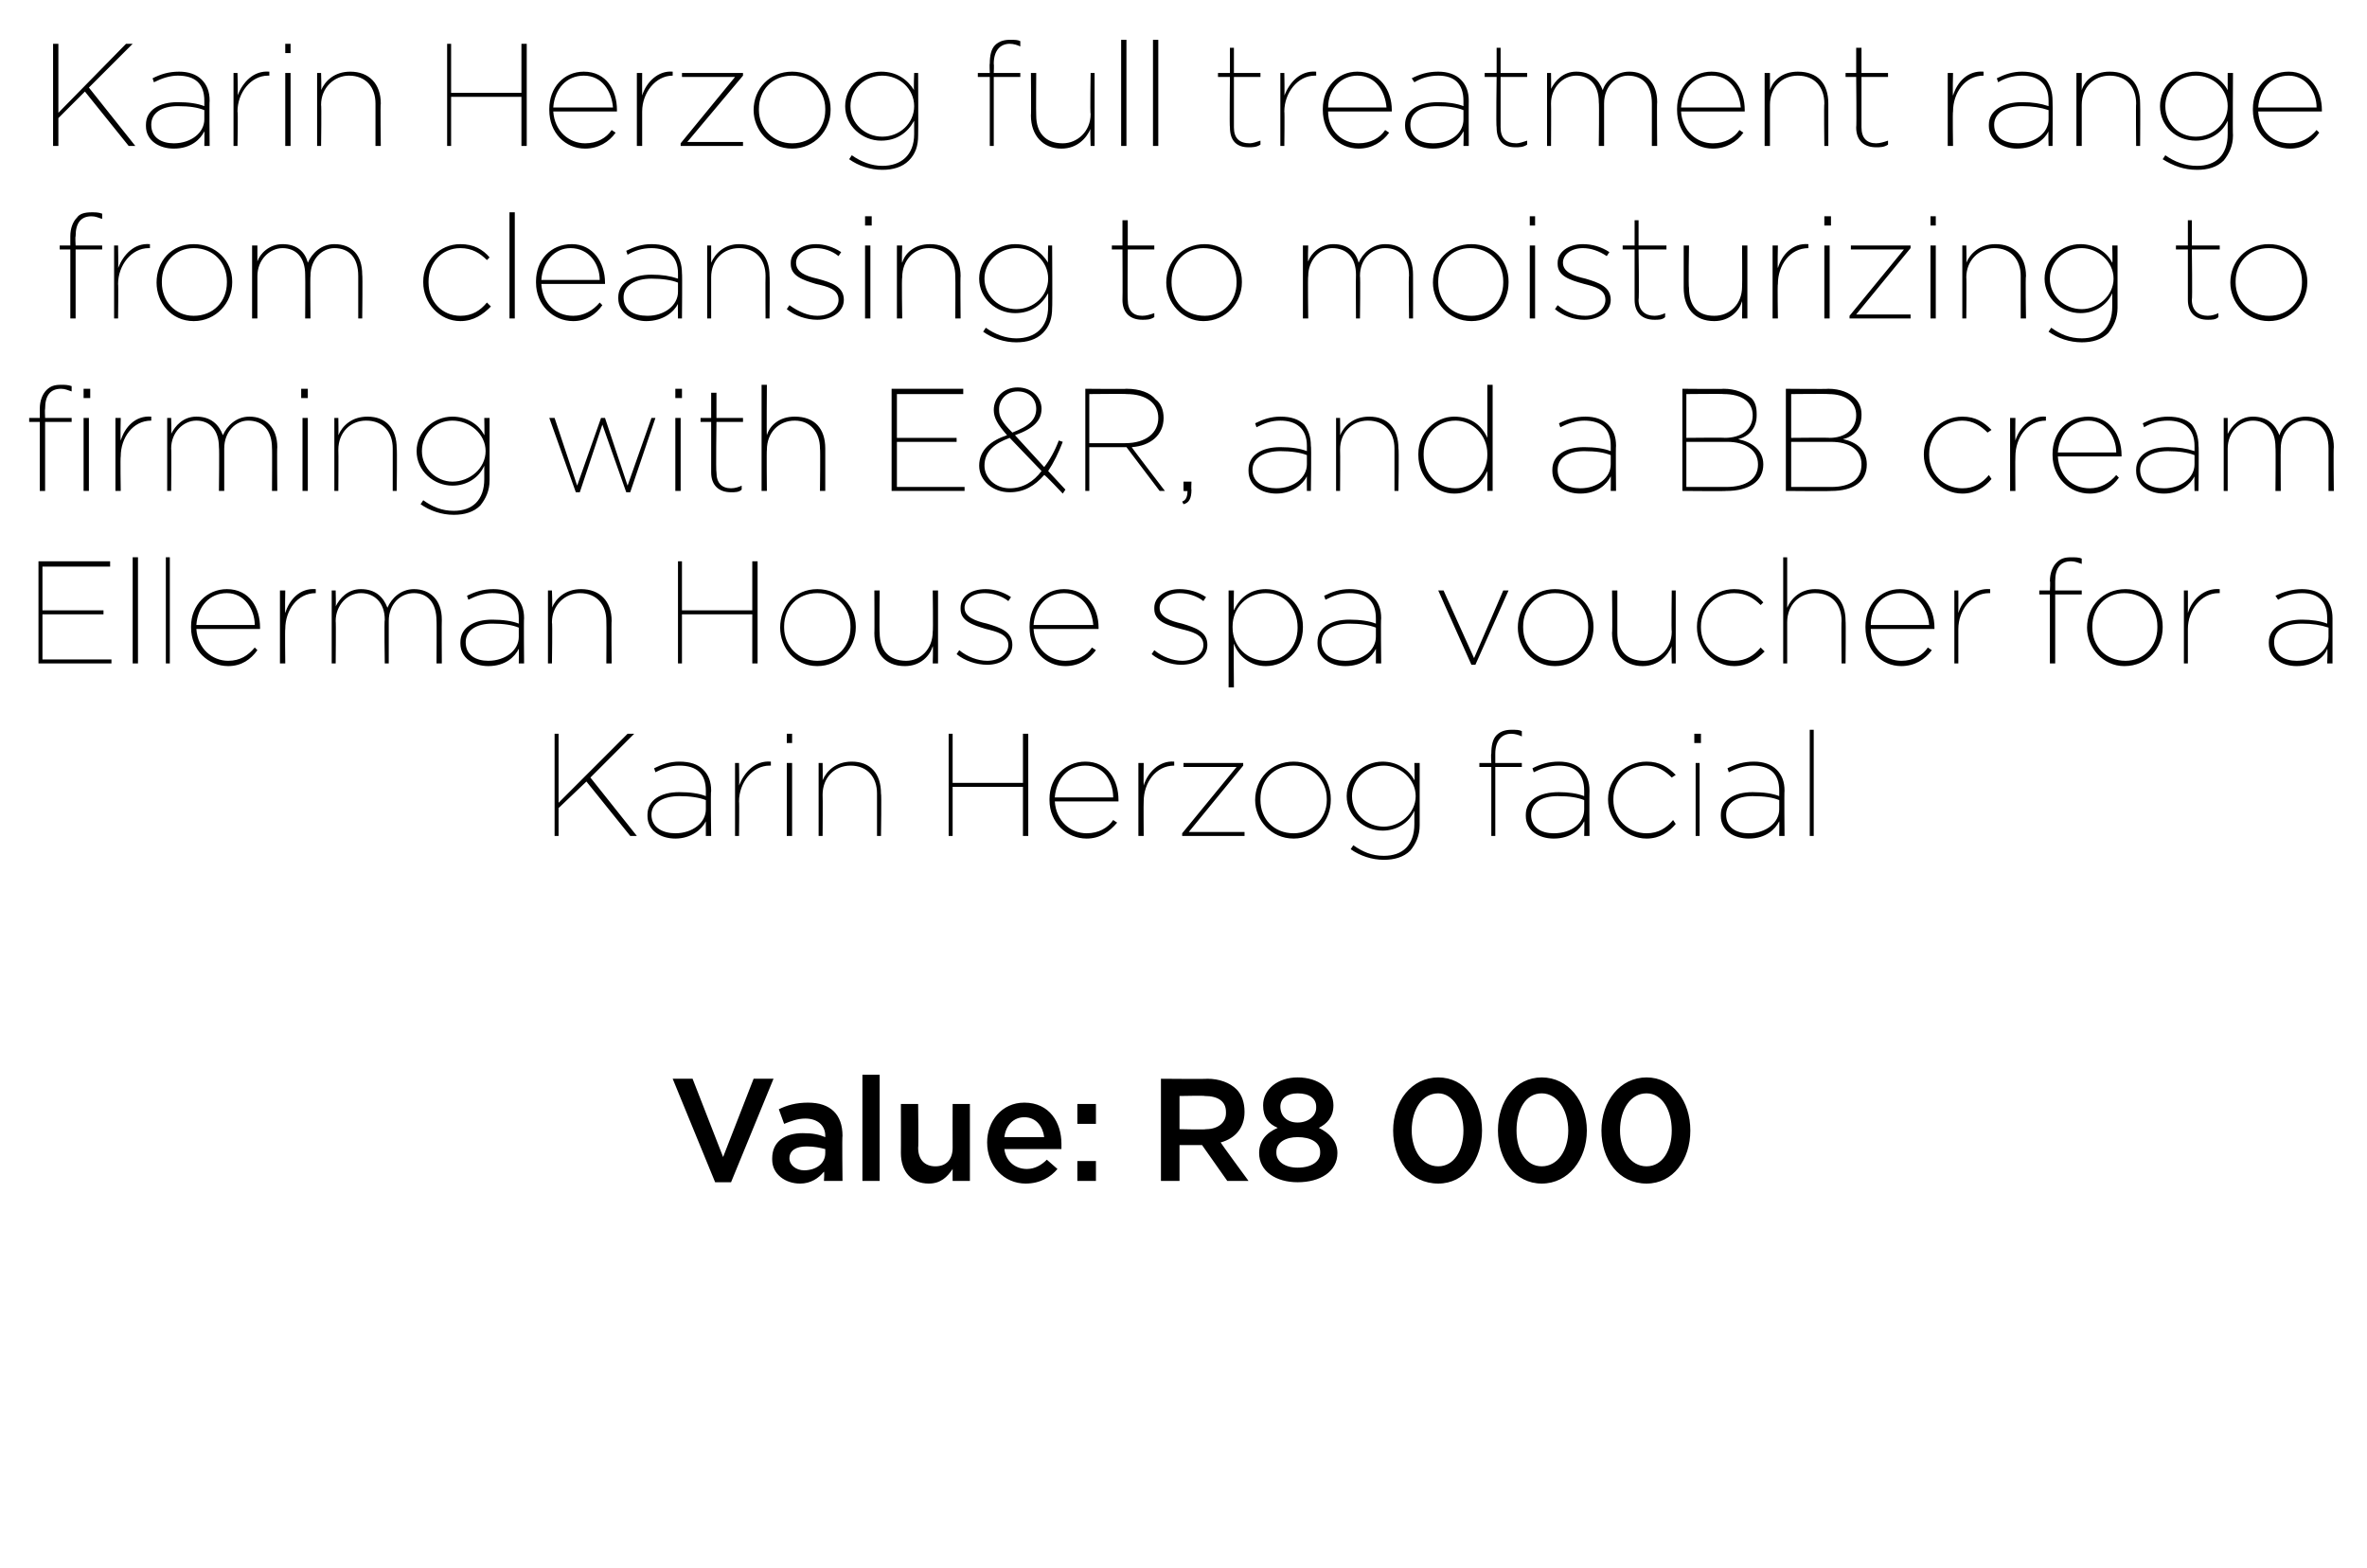
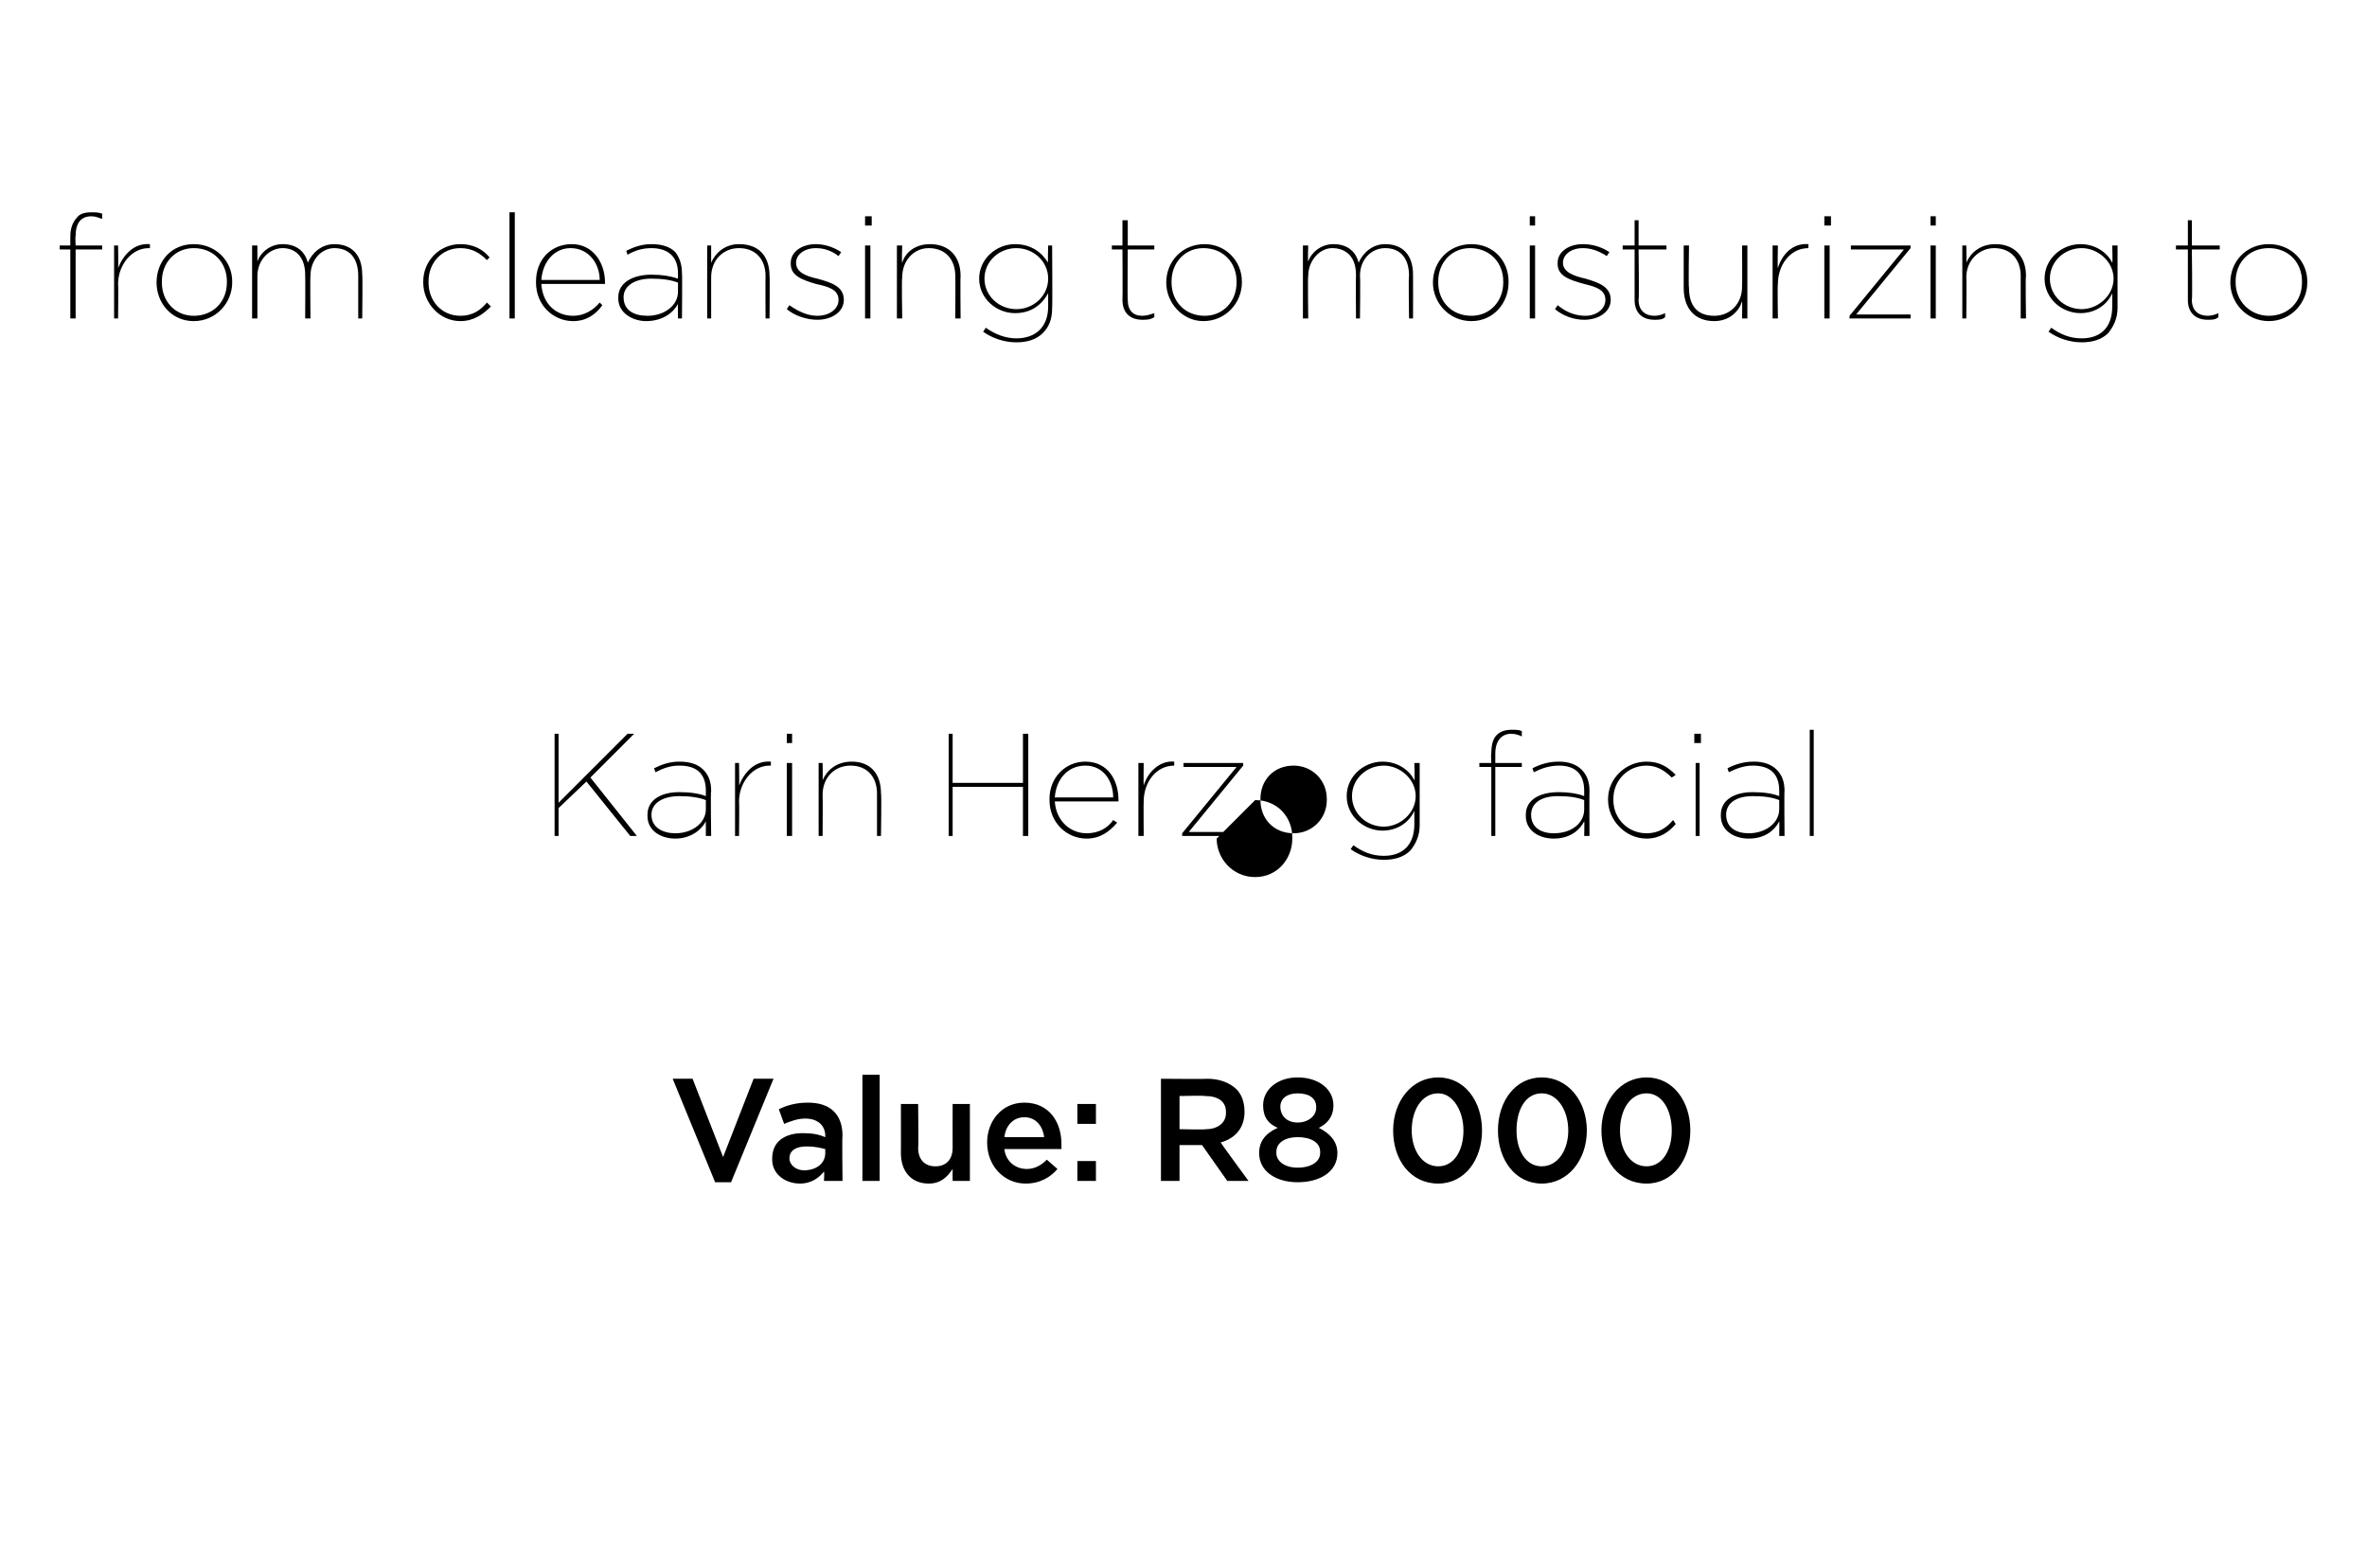
<svg xmlns="http://www.w3.org/2000/svg" version="1.1" width="178.4px" height="118.2px" viewBox="0 -3 178.4 118.2" style="top:-3px">
  <desc>Karin Herzog full treatment range from cleansing to moisturizing to firming with E&amp;R, and a BB cream Ellerman House s...</desc>
  <defs />
  <g id="Polygon30260">
    <path d="m50.7 78.3h1.5l2.3 5.9l2.3-5.9h1.5l-3.2 7.8h-1.2l-3.2-7.8zM62.1 86s.05-.68 0-.7c-.4.5-1 .9-1.8.9c-1.1 0-2.1-.7-2.1-1.8v-.1c0-1.3 1-1.9 2.3-1.9c.8 0 1.2.1 1.7.3v-.1c0-.8-.6-1.3-1.5-1.3c-.6 0-1.1.2-1.6.4l-.4-1.1c.6-.3 1.3-.5 2.2-.5c1.7 0 2.6.9 2.6 2.5c-.04-.01 0 3.4 0 3.4h-1.4zm.1-2.4c-.4-.1-.8-.2-1.4-.2c-.8 0-1.3.3-1.3.9c0 .5.5.9 1.1.9c.9 0 1.6-.5 1.6-1.3v-.3zM65 78h1.3v8H65v-8zm2.9 5.9c.01.02 0-3.7 0-3.7h1.3s.04 3.32 0 3.3c0 .9.5 1.4 1.3 1.4c.8 0 1.3-.5 1.3-1.4c-.01 0 0-3.3 0-3.3h1.3v5.8h-1.3s-.01-.87 0-.9c-.4.6-.9 1.1-1.8 1.1c-1.3 0-2.1-.9-2.1-2.3zm6.5-.8c0-1.6 1.1-3 2.8-3c1.9 0 2.8 1.5 2.8 3.1v.4h-4.3c.1.9.8 1.5 1.7 1.5c.6 0 1.1-.3 1.5-.7l.8.7c-.5.6-1.3 1.1-2.4 1.1c-1.6 0-2.9-1.3-2.9-3.1zm4.3-.4c-.1-.8-.6-1.5-1.5-1.5c-.8 0-1.4.6-1.5 1.5h3zm2.5-2.5h1.4v1.5h-1.4v-1.5zm0 4.3h1.4v1.5h-1.4v-1.5zm6.3-6.2s3.45.03 3.5 0c.9 0 1.7.3 2.2.8c.4.4.6 1 .6 1.7c0 1.2-.7 2-1.8 2.3c-.02.01 2.1 2.9 2.1 2.9h-1.6l-1.9-2.7h-1.7v2.7h-1.4v-7.7zm3.4 3.8c.9 0 1.5-.5 1.5-1.2v-.1c0-.8-.6-1.2-1.6-1.2c.04-.04-1.9 0-1.9 0v2.5s1.95.05 2 0zm4 1.8c0-.9.5-1.5 1.4-1.9c-.7-.3-1.1-.8-1.1-1.7c0-1.2 1.1-2.1 2.6-2.1c1.6 0 2.7.9 2.7 2.1c0 .9-.5 1.4-1.1 1.7c.8.4 1.4 1 1.4 1.9c0 1.4-1.3 2.2-3 2.2c-1.6 0-2.9-.8-2.9-2.2zm4.3-3.4v-.1c0-.6-.5-1-1.4-1c-.8 0-1.3.4-1.3 1c0 .7.5 1.2 1.3 1.2c.8 0 1.4-.5 1.4-1.1zm.3 3.4v-.1c0-.7-.7-1.1-1.7-1.1c-.9 0-1.6.4-1.6 1.1v.1c0 .6.6 1.1 1.6 1.1c1.1 0 1.7-.5 1.7-1.1zm5.5-1.7c0-2.2 1.4-4 3.4-4c2 0 3.3 1.8 3.3 4c0 2.2-1.3 4-3.3 4c-2.1 0-3.4-1.8-3.4-4zm5.3 0c0-1.5-.8-2.8-1.9-2.8c-1.2 0-2 1.2-2 2.8c0 1.5.8 2.7 2 2.7c1.2 0 1.9-1.2 1.9-2.7zm2.6 0c0-2.2 1.3-4 3.3-4c2 0 3.4 1.8 3.4 4c0 2.2-1.4 4-3.4 4c-2 0-3.3-1.8-3.3-4zm5.3 0c0-1.5-.8-2.8-2-2.8c-1.2 0-1.9 1.2-1.9 2.8c0 1.5.7 2.7 1.9 2.7c1.2 0 2-1.2 2-2.7zm2.5 0c0-2.2 1.4-4 3.4-4c2 0 3.3 1.8 3.3 4c0 2.2-1.3 4-3.3 4c-2.1 0-3.4-1.8-3.4-4zm5.3 0c0-1.5-.7-2.8-1.9-2.8c-1.2 0-2 1.2-2 2.8c0 1.5.8 2.7 2 2.7c1.2 0 1.9-1.2 1.9-2.7z" stroke="none" fill="#000" />
  </g>
  <g id="Polygon30259">
-     <path d="m41.8 52.3h.3v5.2l5.2-5.2h.5l-3.3 3.3L48 60h-.5l-3.3-4.1l-2.1 2v2.1h-.3v-7.7zm7 6.2v-.1c0-1.1 1-1.7 2.4-1.7c.8 0 1.5.1 2 .3v-.4c0-1.3-.7-1.9-2-1.9c-.7 0-1.2.2-1.8.5l-.1-.3c.6-.3 1.2-.5 1.9-.5c.8 0 1.4.2 1.8.6c.4.4.6.9.6 1.6c-.05-.02 0 3.4 0 3.4h-.4v-1.1c-.3.6-1.1 1.3-2.3 1.3c-1.1 0-2.1-.6-2.1-1.7zm4.4-.5v-.7c-.5-.2-1.2-.3-2-.3c-1.2 0-2.1.5-2.1 1.4c0 1 .9 1.4 1.8 1.4c1.3 0 2.3-.8 2.3-1.8zm2.2-3.5h.3s.03 1.68 0 1.7c.4-1 1.2-1.9 2.4-1.8v.3h-.1c-1.3 0-2.3 1.3-2.3 2.7c.03 0 0 2.6 0 2.6h-.3v-5.5zm3.9-2.2h.4v.7h-.4v-.7zm0 2.2h.4v5.5h-.4v-5.5zm2.4 0h.3s.02 1.31 0 1.3c.3-.7 1-1.4 2.2-1.4c1.4 0 2.2.9 2.2 2.4c.05-.02 0 3.2 0 3.2h-.3v-3.2c0-1.2-.7-2.1-2-2.1c-1.2 0-2.1.9-2.1 2.2c.02.01 0 3.1 0 3.1h-.3v-5.5zm9.8-2.2h.3v3.7h5.3v-3.7h.4v7.7h-.4v-3.7h-5.3v3.7h-.3v-7.7zm7.6 5v-.1c0-1.6 1.2-2.8 2.7-2.8c1.7 0 2.5 1.4 2.5 2.9v.1h-4.8c.1 1.5 1.2 2.4 2.4 2.4c.9 0 1.6-.4 2-1l.3.2c-.6.7-1.3 1.2-2.3 1.2c-1.5 0-2.8-1.2-2.8-2.9zm4.8-.2c0-1.2-.7-2.4-2.1-2.4c-1.3 0-2.2 1-2.3 2.4h4.4zm1.9-2.6h.4s-.02 1.68 0 1.7c.3-1 1.2-1.9 2.3-1.8v.3c-1.4 0-2.3 1.3-2.3 2.7c-.02 0 0 2.6 0 2.6h-.4v-5.5zm3.3 5.3l4.1-5h-4v-.3h4.5v.2l-4.1 5h4.2v.3h-4.7v-.2zm5.5-2.5c0-1.6 1.2-2.9 2.9-2.9c1.7 0 2.8 1.3 2.8 2.8v.1c0 1.5-1.1 2.9-2.8 2.9c-1.7 0-2.9-1.4-2.9-2.9zm5.4 0v-.1c0-1.4-1.1-2.5-2.5-2.5c-1.5 0-2.5 1.1-2.5 2.5v.1c0 1.4 1 2.5 2.5 2.5c1.4 0 2.5-1.1 2.5-2.5zm1.8 3.7l.2-.3c.7.5 1.4.8 2.3.8c1.4 0 2.3-.8 2.3-2.4v-1c-.4.9-1.3 1.5-2.4 1.5c-1.4 0-2.7-1.1-2.7-2.6c0-1.5 1.3-2.6 2.7-2.6c1.1 0 2 .6 2.4 1.4c.04.02 0-1.3 0-1.3h.4v4.7c0 .8-.3 1.4-.7 1.9c-.5.5-1.2.7-2 .7c-.9 0-1.8-.3-2.5-.8zm4.9-4c0-1.3-1.2-2.3-2.4-2.3c-1.3 0-2.4 1-2.4 2.3c0 1.3 1.1 2.3 2.4 2.3c1.2 0 2.4-1 2.4-2.3zm5.7-2.2h-.9v-.3h.9s-.04-.71 0-.7c0-.6.1-1.1.4-1.4c.3-.3.7-.4 1.1-.4c.4 0 .6 0 .8.1v.4c-.2-.1-.5-.2-.8-.2c-.7 0-1.2.5-1.2 1.5v.7h2v.3h-2v5.2h-.3v-5.2zm2.6 3.7v-.1c0-1.1 1-1.7 2.5-1.7c.7 0 1.4.1 1.9.3v-.4c0-1.3-.7-1.9-1.9-1.9c-.7 0-1.3.2-1.9.5l-.1-.3c.6-.3 1.2-.5 2-.5c.7 0 1.3.2 1.7.6c.4.4.6.9.6 1.6c-.02-.02 0 3.4 0 3.4h-.4s.03-1.13 0-1.1c-.3.6-1 1.3-2.3 1.3c-1.1 0-2.1-.6-2.1-1.7zm4.4-.5v-.7c-.5-.2-1.1-.3-2-.3c-1.2 0-2 .5-2 1.4c0 1 .8 1.4 1.7 1.4c1.4 0 2.3-.8 2.3-1.8zm1.8-.7v-.1c0-1.5 1.3-2.8 2.9-2.8c1 0 1.6.4 2.2 1l-.3.2c-.5-.5-1.1-.9-1.9-.9c-1.4 0-2.5 1.1-2.5 2.5v.1c0 1.4 1.1 2.5 2.5 2.5c.9 0 1.5-.4 2-1l.2.3c-.5.6-1.2 1.1-2.2 1.1c-1.6 0-2.9-1.4-2.9-2.9zm6.5-5h.5v.7h-.5v-.7zm.1 2.2h.3v5.5h-.3v-5.5zm1.9 4v-.1c0-1.1 1-1.7 2.4-1.7c.8 0 1.5.1 2 .3v-.4c0-1.3-.7-1.9-2-1.9c-.6 0-1.2.2-1.8.5l-.1-.3c.6-.3 1.2-.5 2-.5c.7 0 1.3.2 1.7.6c.4.4.6.9.6 1.6c-.03-.02 0 3.4 0 3.4h-.4s.02-1.13 0-1.1c-.3.6-1 1.3-2.3 1.3c-1.1 0-2.1-.6-2.1-1.7zm4.4-.5v-.7c-.5-.2-1.1-.3-2-.3c-1.2 0-2 .5-2 1.4c0 1 .8 1.4 1.7 1.4c1.3 0 2.3-.8 2.3-1.8zm2.3-6h.3v8h-.3v-8z" stroke="none" fill="#000" />
+     <path d="m41.8 52.3h.3v5.2l5.2-5.2h.5l-3.3 3.3L48 60h-.5l-3.3-4.1l-2.1 2v2.1h-.3v-7.7zm7 6.2v-.1c0-1.1 1-1.7 2.4-1.7c.8 0 1.5.1 2 .3v-.4c0-1.3-.7-1.9-2-1.9c-.7 0-1.2.2-1.8.5l-.1-.3c.6-.3 1.2-.5 1.9-.5c.8 0 1.4.2 1.8.6c.4.4.6.9.6 1.6c-.05-.02 0 3.4 0 3.4h-.4v-1.1c-.3.6-1.1 1.3-2.3 1.3c-1.1 0-2.1-.6-2.1-1.7zm4.4-.5v-.7c-.5-.2-1.2-.3-2-.3c-1.2 0-2.1.5-2.1 1.4c0 1 .9 1.4 1.8 1.4c1.3 0 2.3-.8 2.3-1.8zm2.2-3.5h.3s.03 1.68 0 1.7c.4-1 1.2-1.9 2.4-1.8v.3h-.1c-1.3 0-2.3 1.3-2.3 2.7c.03 0 0 2.6 0 2.6h-.3v-5.5zm3.9-2.2h.4v.7h-.4v-.7zm0 2.2h.4v5.5h-.4v-5.5zm2.4 0h.3s.02 1.31 0 1.3c.3-.7 1-1.4 2.2-1.4c1.4 0 2.2.9 2.2 2.4c.05-.02 0 3.2 0 3.2h-.3v-3.2c0-1.2-.7-2.1-2-2.1c-1.2 0-2.1.9-2.1 2.2c.02.01 0 3.1 0 3.1h-.3v-5.5zm9.8-2.2h.3v3.7h5.3v-3.7h.4v7.7h-.4v-3.7h-5.3v3.7h-.3v-7.7zm7.6 5v-.1c0-1.6 1.2-2.8 2.7-2.8c1.7 0 2.5 1.4 2.5 2.9v.1h-4.8c.1 1.5 1.2 2.4 2.4 2.4c.9 0 1.6-.4 2-1l.3.2c-.6.7-1.3 1.2-2.3 1.2c-1.5 0-2.8-1.2-2.8-2.9zm4.8-.2c0-1.2-.7-2.4-2.1-2.4c-1.3 0-2.2 1-2.3 2.4h4.4zm1.9-2.6h.4s-.02 1.68 0 1.7c.3-1 1.2-1.9 2.3-1.8v.3c-1.4 0-2.3 1.3-2.3 2.7c-.02 0 0 2.6 0 2.6h-.4v-5.5zm3.3 5.3l4.1-5h-4v-.3h4.5v.2l-4.1 5h4.2v.3h-4.7v-.2zm5.5-2.5c1.7 0 2.8 1.3 2.8 2.8v.1c0 1.5-1.1 2.9-2.8 2.9c-1.7 0-2.9-1.4-2.9-2.9zm5.4 0v-.1c0-1.4-1.1-2.5-2.5-2.5c-1.5 0-2.5 1.1-2.5 2.5v.1c0 1.4 1 2.5 2.5 2.5c1.4 0 2.5-1.1 2.5-2.5zm1.8 3.7l.2-.3c.7.5 1.4.8 2.3.8c1.4 0 2.3-.8 2.3-2.4v-1c-.4.9-1.3 1.5-2.4 1.5c-1.4 0-2.7-1.1-2.7-2.6c0-1.5 1.3-2.6 2.7-2.6c1.1 0 2 .6 2.4 1.4c.04.02 0-1.3 0-1.3h.4v4.7c0 .8-.3 1.4-.7 1.9c-.5.5-1.2.7-2 .7c-.9 0-1.8-.3-2.5-.8zm4.9-4c0-1.3-1.2-2.3-2.4-2.3c-1.3 0-2.4 1-2.4 2.3c0 1.3 1.1 2.3 2.4 2.3c1.2 0 2.4-1 2.4-2.3zm5.7-2.2h-.9v-.3h.9s-.04-.71 0-.7c0-.6.1-1.1.4-1.4c.3-.3.7-.4 1.1-.4c.4 0 .6 0 .8.1v.4c-.2-.1-.5-.2-.8-.2c-.7 0-1.2.5-1.2 1.5v.7h2v.3h-2v5.2h-.3v-5.2zm2.6 3.7v-.1c0-1.1 1-1.7 2.5-1.7c.7 0 1.4.1 1.9.3v-.4c0-1.3-.7-1.9-1.9-1.9c-.7 0-1.3.2-1.9.5l-.1-.3c.6-.3 1.2-.5 2-.5c.7 0 1.3.2 1.7.6c.4.4.6.9.6 1.6c-.02-.02 0 3.4 0 3.4h-.4s.03-1.13 0-1.1c-.3.6-1 1.3-2.3 1.3c-1.1 0-2.1-.6-2.1-1.7zm4.4-.5v-.7c-.5-.2-1.1-.3-2-.3c-1.2 0-2 .5-2 1.4c0 1 .8 1.4 1.7 1.4c1.4 0 2.3-.8 2.3-1.8zm1.8-.7v-.1c0-1.5 1.3-2.8 2.9-2.8c1 0 1.6.4 2.2 1l-.3.2c-.5-.5-1.1-.9-1.9-.9c-1.4 0-2.5 1.1-2.5 2.5v.1c0 1.4 1.1 2.5 2.5 2.5c.9 0 1.5-.4 2-1l.2.3c-.5.6-1.2 1.1-2.2 1.1c-1.6 0-2.9-1.4-2.9-2.9zm6.5-5h.5v.7h-.5v-.7zm.1 2.2h.3v5.5h-.3v-5.5zm1.9 4v-.1c0-1.1 1-1.7 2.4-1.7c.8 0 1.5.1 2 .3v-.4c0-1.3-.7-1.9-2-1.9c-.6 0-1.2.2-1.8.5l-.1-.3c.6-.3 1.2-.5 2-.5c.7 0 1.3.2 1.7.6c.4.4.6.9.6 1.6c-.03-.02 0 3.4 0 3.4h-.4s.02-1.13 0-1.1c-.3.6-1 1.3-2.3 1.3c-1.1 0-2.1-.6-2.1-1.7zm4.4-.5v-.7c-.5-.2-1.1-.3-2-.3c-1.2 0-2 .5-2 1.4c0 1 .8 1.4 1.7 1.4c1.3 0 2.3-.8 2.3-1.8zm2.3-6h.3v8h-.3v-8z" stroke="none" fill="#000" />
  </g>
  <g id="Polygon30258">
-     <path d="m2.9 39.3h5.4v.4H3.2v3.3h4.6v.3H3.2v3.4h5.2v.3H2.9v-7.7zM10 39h.4v8h-.4v-8zm2.5 0h.3v8h-.3v-8zm1.9 5.3v-.1c0-1.6 1.2-2.8 2.7-2.8c1.7 0 2.5 1.4 2.5 2.9v.1h-4.8c.1 1.5 1.2 2.4 2.4 2.4c.9 0 1.5-.4 2-1l.2.2c-.5.7-1.2 1.2-2.2 1.2c-1.5 0-2.8-1.2-2.8-2.9zm4.8-.2c0-1.2-.8-2.4-2.1-2.4c-1.3 0-2.2 1-2.3 2.4h4.4zm1.9-2.6h.4s-.03 1.68 0 1.7c.3-1 1.1-1.9 2.3-1.8v.3c-1.4 0-2.3 1.3-2.3 2.7c-.03 0 0 2.6 0 2.6h-.4v-5.5zm3.9 0h.3s.03 1.23 0 1.2c.3-.6.9-1.3 1.9-1.3c1.1 0 1.7.6 2 1.4c.3-.7 1-1.4 2-1.4c1.2 0 2.1.8 2.1 2.3c-.02.02 0 3.3 0 3.3h-.4s.02-3.25 0-3.2c0-1.4-.7-2.1-1.7-2.1c-1 0-1.9.8-1.9 2.1v3.2h-.3s-.05-3.26 0-3.3c0-1.3-.8-2-1.8-2c-1 0-1.9.9-1.9 2.1c.03.01 0 3.2 0 3.2h-.3v-5.5zm9.7 4v-.1c0-1.1 1-1.7 2.4-1.7c.8 0 1.5.1 2 .3v-.4c0-1.3-.7-1.9-2-1.9c-.6 0-1.2.2-1.8.5l-.1-.3c.6-.3 1.2-.5 2-.5c.7 0 1.3.2 1.7.6c.4.4.6.9.6 1.6c-.03-.02 0 3.4 0 3.4h-.4s.02-1.13 0-1.1c-.3.6-1 1.3-2.3 1.3c-1.1 0-2.1-.6-2.1-1.7zm4.4-.5v-.7c-.5-.2-1.1-.3-2-.3c-1.2 0-2 .5-2 1.4c0 1 .8 1.4 1.7 1.4c1.3 0 2.3-.8 2.3-1.8zm2.2-3.5h.3s.05 1.31 0 1.3c.3-.7 1-1.4 2.2-1.4c1.4 0 2.3.9 2.3 2.4c-.03-.02 0 3.2 0 3.2h-.4s.02-3.16 0-3.2c0-1.2-.7-2.1-2-2.1c-1.1 0-2.1.9-2.1 2.2c.05.01 0 3.1 0 3.1h-.3v-5.5zm9.8-2.2h.3v3.7h5.3v-3.7h.4v7.7h-.4v-3.7h-5.3v3.7h-.3v-7.7zm7.7 5c0-1.6 1.1-2.9 2.8-2.9c1.7 0 2.9 1.3 2.9 2.8v.1c0 1.5-1.2 2.9-2.9 2.9c-1.7 0-2.8-1.4-2.8-2.9zm5.3 0v-.1c0-1.4-1-2.5-2.5-2.5c-1.5 0-2.5 1.1-2.5 2.5v.1c0 1.4 1.1 2.5 2.5 2.5c1.5 0 2.5-1.1 2.5-2.5zm1.8.4c.02.03 0-3.2 0-3.2h.4s-.03 3.18 0 3.2c0 1.3.7 2.1 2 2.1c1.1 0 2-.9 2-2.2c.04.01 0-3.1 0-3.1h.4v5.5h-.4s.04-1.29 0-1.3c-.2.7-.9 1.5-2.1 1.5c-1.5 0-2.3-1-2.3-2.5zm6.2 1.6l.2-.3c.6.5 1.4.8 2.1.8c.9 0 1.6-.5 1.6-1.2c0-.8-.9-1-1.7-1.2c-1-.3-1.9-.6-1.9-1.5v-.1c0-.8.7-1.4 1.9-1.4c.6 0 1.3.2 1.9.6l-.2.3c-.5-.4-1.2-.6-1.8-.6c-.9 0-1.5.5-1.5 1.1c0 .7.8 1 1.7 1.2c1 .3 1.9.6 1.9 1.6c0 .9-.8 1.5-1.9 1.5c-.8 0-1.7-.3-2.3-.8zm5.5-2v-.1c0-1.6 1.1-2.8 2.6-2.8c1.7 0 2.6 1.4 2.6 2.9v.1h-4.9c.1 1.5 1.2 2.4 2.4 2.4c.9 0 1.6-.4 2-1l.3.2c-.5.7-1.3 1.2-2.3 1.2c-1.5 0-2.7-1.2-2.7-2.9zm4.8-.2c-.1-1.2-.8-2.4-2.2-2.4c-1.3 0-2.2 1-2.3 2.4h4.5zm4.4 2.2l.2-.3c.6.5 1.4.8 2.1.8c.9 0 1.6-.5 1.6-1.2c0-.8-.9-1-1.7-1.2c-1.1-.3-2-.6-2-1.5v-.1c0-.8.8-1.4 1.9-1.4c.7 0 1.4.2 2 .6l-.2.3c-.5-.4-1.2-.6-1.8-.6c-.9 0-1.5.5-1.5 1.1c0 .7.8 1 1.7 1.2c1 .3 1.9.6 1.9 1.6c0 .9-.8 1.5-2 1.5c-.7 0-1.6-.3-2.2-.8zm5.8-4.8h.4s-.03 1.51 0 1.5c.4-.9 1.2-1.6 2.4-1.6c1.5 0 2.8 1.2 2.8 2.8v.1c0 1.7-1.3 2.9-2.8 2.9c-1.2 0-2.1-.8-2.4-1.7c-.03.02 0 3.3 0 3.3h-.4v-7.3zm5.2 2.8c0-1.5-1-2.6-2.4-2.6c-1.4 0-2.5 1.1-2.5 2.5v.1c0 1.4 1.1 2.5 2.5 2.5c1.4 0 2.4-1 2.4-2.5zm1.5 1.2v-.1c0-1.1 1-1.7 2.4-1.7c.8 0 1.5.1 2 .3v-.4c0-1.3-.7-1.9-2-1.9c-.7 0-1.2.2-1.8.5l-.1-.3c.6-.3 1.2-.5 1.9-.5c.8 0 1.4.2 1.8.6c.4.4.6.9.6 1.6c-.04-.02 0 3.4 0 3.4h-.4s.01-1.13 0-1.1c-.3.6-1 1.3-2.3 1.3c-1.1 0-2.1-.6-2.1-1.7zm4.4-.5v-.7c-.5-.2-1.2-.3-2-.3c-1.2 0-2.1.5-2.1 1.4c0 1 .9 1.4 1.8 1.4c1.3 0 2.3-.8 2.3-1.8zm4.7-3.5h.4l2.3 5.1l2.2-5.1h.4l-2.5 5.6h-.3l-2.5-5.6zm6 2.8c0-1.6 1.1-2.9 2.8-2.9c1.7 0 2.9 1.3 2.9 2.8v.1c0 1.5-1.2 2.9-2.9 2.9c-1.7 0-2.8-1.4-2.8-2.9zm5.3 0v-.1c0-1.4-1-2.5-2.5-2.5c-1.4 0-2.4 1.1-2.4 2.5v.1c0 1.4 1 2.5 2.4 2.5c1.5 0 2.5-1.1 2.5-2.5zm1.8.4c.04.03 0-3.2 0-3.2h.4v3.2c0 1.3.7 2.1 2 2.1c1.1 0 2.1-.9 2.1-2.2c-.04.01 0-3.1 0-3.1h.3v5.5h-.3s-.04-1.29 0-1.3c-.3.7-1 1.5-2.2 1.5c-1.4 0-2.3-1-2.3-2.5zm6.4-.4v-.1c0-1.5 1.2-2.8 2.8-2.8c1 0 1.7.4 2.2 1l-.2.2c-.5-.5-1.1-.9-2-.9c-1.4 0-2.5 1.1-2.5 2.5v.1c0 1.4 1.1 2.5 2.5 2.5c.9 0 1.5-.4 2-1l.3.3c-.6.6-1.3 1.1-2.3 1.1c-1.6 0-2.8-1.4-2.8-2.9zm6.5-5.3h.3v3.8c.3-.7 1-1.4 2.1-1.4c1.5 0 2.3.9 2.3 2.4c.03-.02 0 3.2 0 3.2h-.3s-.03-3.16 0-3.2c0-1.2-.7-2.1-2-2.1c-1.2 0-2.1.9-2.1 2.2v3.1h-.3v-8zm6.2 5.3v-.1c0-1.6 1.1-2.8 2.6-2.8c1.7 0 2.6 1.4 2.6 2.9v.1H141c0 1.5 1.1 2.4 2.3 2.4c.9 0 1.6-.4 2-1l.3.2c-.5.7-1.3 1.2-2.3 1.2c-1.5 0-2.7-1.2-2.7-2.9zm4.8-.2c-.1-1.2-.8-2.4-2.2-2.4c-1.3 0-2.2 1-2.2 2.4h4.4zm1.9-2.6h.3s.01 1.68 0 1.7c.3-1 1.2-1.9 2.4-1.8v.3h-.1c-1.3 0-2.3 1.3-2.3 2.7v2.6h-.3v-5.5zm7.2.3h-.8v-.3h.8s.04-.71 0-.7c0-.6.2-1.1.5-1.4c.3-.3.6-.4 1.1-.4c.3 0 .6 0 .8.1v.4c-.3-.1-.5-.2-.8-.2c-.8 0-1.2.5-1.2 1.5v.7h2v.3h-2v5.2h-.4v-5.2zm2.8 2.5c0-1.6 1.2-2.9 2.9-2.9c1.7 0 2.8 1.3 2.8 2.8v.1c0 1.5-1.1 2.9-2.9 2.9c-1.6 0-2.8-1.4-2.8-2.9zm5.3 0v-.1c0-1.4-1-2.5-2.5-2.5c-1.4 0-2.4 1.1-2.4 2.5v.1c0 1.4 1 2.5 2.5 2.5c1.4 0 2.4-1.1 2.4-2.5zm2-2.8h.3s.01 1.68 0 1.7c.3-1 1.2-1.9 2.4-1.8v.3h-.1c-1.3 0-2.3 1.3-2.3 2.7v2.6h-.3v-5.5zm6.4 4v-.1c0-1.1 1.1-1.7 2.5-1.7c.7 0 1.4.1 1.9.3v-.4c0-1.3-.7-1.9-1.9-1.9c-.7 0-1.3.2-1.8.5l-.2-.3c.6-.3 1.3-.5 2-.5c.7 0 1.3.2 1.7.6c.4.4.6.9.6 1.6v3.4h-.4s.05-1.13 0-1.1c-.2.6-1 1.3-2.3 1.3c-1.1 0-2.1-.6-2.1-1.7zm4.5-.5v-.7c-.6-.2-1.2-.3-2-.3c-1.3 0-2.1.5-2.1 1.4c0 1 .8 1.4 1.7 1.4c1.4 0 2.4-.8 2.4-1.8z" stroke="none" fill="#000" />
-   </g>
+     </g>
  <g id="Polygon30257">
-     <path d="m3 28.8h-.8v-.3h.8v-.7c0-.6.2-1.1.5-1.4c.3-.3.6-.4 1.1-.4c.3 0 .5 0 .8.1v.4c-.3-.1-.5-.2-.8-.2c-.8 0-1.2.5-1.2 1.5c-.03.03 0 .7 0 .7h2v.3h-2v5.2h-.4v-5.2zm3.3-2.5h.5v.7h-.5v-.7zm0 2.2h.4v5.5h-.4v-5.5zm2.4 0h.4s-.04 1.68 0 1.7c.3-1 1.1-1.9 2.3-1.8v.3c-1.4 0-2.3 1.3-2.3 2.7c-.04 0 0 2.6 0 2.6h-.4v-5.5zm3.9 0h.3s.03 1.23 0 1.2c.3-.6.9-1.3 1.9-1.3c1.1 0 1.7.6 2 1.4c.3-.7 1-1.4 2-1.4c1.2 0 2.1.8 2.1 2.3c-.03.02 0 3.3 0 3.3h-.4s.02-3.25 0-3.2c0-1.4-.7-2.1-1.8-2.1c-.9 0-1.8.8-1.8 2.1v3.2h-.4s.04-3.26 0-3.3c0-1.3-.7-2-1.7-2c-1 0-1.9.9-1.9 2.1c.03.01 0 3.2 0 3.2h-.3v-5.5zm10.1-2.2h.5v.7h-.5v-.7zm.1 2.2h.4v5.5h-.4v-5.5zm2.4 0h.3s.02 1.31 0 1.3c.3-.7 1-1.4 2.2-1.4c1.4 0 2.2.9 2.2 2.4c.04-.02 0 3.2 0 3.2h-.3v-3.2c0-1.2-.7-2.1-2-2.1c-1.2 0-2.1.9-2.1 2.2c.02.01 0 3.1 0 3.1h-.3v-5.5zm6.5 6.5l.2-.3c.7.5 1.4.8 2.3.8c1.4 0 2.3-.8 2.3-2.4v-1c-.4.9-1.3 1.5-2.4 1.5c-1.4 0-2.7-1.1-2.7-2.6c0-1.5 1.3-2.6 2.7-2.6c1.1 0 2 .6 2.4 1.4c.03.02 0-1.3 0-1.3h.4v4.7c0 .8-.3 1.4-.7 1.9c-.5.5-1.2.7-2 .7c-.9 0-1.8-.3-2.5-.8zm4.9-4c0-1.3-1.2-2.3-2.5-2.3c-1.3 0-2.3 1-2.3 2.3c0 1.3 1.1 2.3 2.3 2.3c1.3 0 2.5-1 2.5-2.3zm4.8-2.5h.4l1.7 5.1l1.8-5.1h.3l1.7 5.1l1.8-5.1h.3l-1.9 5.6h-.3L45.4 29l-1.7 5.1h-.3l-2-5.6zm9.5-2.2h.5v.7h-.5v-.7zm0 2.2h.4v5.5h-.4v-5.5zm2.7 4.1v-3.8h-.8v-.3h.8v-1.9h.4v1.9h2v.3h-2s-.05 3.78 0 3.8c0 .8.4 1.2 1.1 1.2c.3 0 .6-.1.8-.2v.3c-.2.2-.5.2-.8.2c-.9 0-1.5-.5-1.5-1.5zm3.8-6.6h.4s-.03 3.81 0 3.8c.2-.7.9-1.4 2.1-1.4c1.5 0 2.3.9 2.3 2.4v3.2h-.4s.04-3.16 0-3.2c0-1.2-.7-2.1-1.9-2.1c-1.2 0-2.1.9-2.1 2.2c-.03.01 0 3.1 0 3.1h-.4v-8zm9.8.3h5.4v.4h-5v3.3h4.5v.3h-4.5v3.4h5.1v.3h-5.5v-7.7zm11.5 6.5c-.7.8-1.5 1.3-2.6 1.3c-1.3 0-2.3-.9-2.3-2c0-1.2.9-1.9 2.1-2.3c-.7-.8-1-1.3-1-1.9c0-.9.7-1.7 1.8-1.7c1.1 0 1.8.8 1.8 1.6c0 .9-.6 1.5-2 2l2.2 2.4c.4-.5.8-1.2 1.1-2l.3.1c-.3.8-.7 1.6-1.1 2.2l1.3 1.4l-.2.3s-1.36-1.45-1.4-1.4zm-.6-5c0-.7-.5-1.3-1.4-1.3c-.9 0-1.4.7-1.4 1.3v.1c0 .5.2.9 1 1.7c1.3-.5 1.8-1 1.8-1.8zm.4 4.7L76.1 30c-1.1.4-1.9 1-1.9 2.1c0 .9.8 1.7 1.9 1.7c1 0 1.8-.5 2.4-1.3zm3.3-6.2s3.13.03 3.1 0c1 0 1.8.3 2.2.8c.4.3.6.8.6 1.4c0 1.3-1 2.1-2.4 2.2c-.03 0 2.5 3.3 2.5 3.3h-.4l-2.5-3.3h-2.8v3.3h-.3v-7.7zm3 4.1c1.6 0 2.5-.8 2.5-1.9c0-1.1-.9-1.8-2.4-1.8c.01-.03-2.8 0-2.8 0v3.7h2.7zm4.3 4.4c.3-.1.4-.4.4-.8c-.02.03-.3 0-.3 0v-.7h.6s-.03.64 0 .6c0 .7-.2 1-.6 1.1l-.1-.2zm5-2.3v-.1c0-1.1 1-1.7 2.4-1.7c.8 0 1.5.1 2 .3v-.4c0-1.3-.8-1.9-2-1.9c-.7 0-1.2.2-1.8.5l-.1-.3c.6-.3 1.2-.5 1.9-.5c.8 0 1.4.2 1.8.6c.3.4.5.9.5 1.6c.05-.02 0 3.4 0 3.4h-.3s-.01-1.13 0-1.1c-.3.6-1.1 1.3-2.3 1.3c-1.1 0-2.1-.6-2.1-1.7zm4.4-.5v-.7c-.5-.2-1.2-.3-2-.3c-1.2 0-2.1.5-2.1 1.4c0 1 .9 1.4 1.8 1.4c1.3 0 2.3-.8 2.3-1.8zm2.2-3.5h.3s.02 1.31 0 1.3c.3-.7 1-1.4 2.2-1.4c1.4 0 2.2.9 2.2 2.4c.05-.02 0 3.2 0 3.2h-.3v-3.2c0-1.2-.7-2.1-2-2.1c-1.2 0-2.1.9-2.1 2.2c.02.01 0 3.1 0 3.1h-.3v-5.5zm6.2 2.8v-.1c0-1.6 1.3-2.8 2.7-2.8c1.3 0 2.1.7 2.5 1.6v-4h.4v8h-.4v-1.5c-.4.9-1.2 1.7-2.5 1.7c-1.4 0-2.7-1.2-2.7-2.9zm5.2 0v-.1c0-1.4-1.1-2.5-2.4-2.5c-1.4 0-2.4 1.1-2.4 2.5v.1c0 1.4 1 2.5 2.4 2.5c1.3 0 2.4-1.1 2.4-2.5zm4.9 1.2v-.1c0-1.1 1-1.7 2.4-1.7c.8 0 1.5.1 2 .3v-.4c0-1.3-.7-1.9-2-1.9c-.6 0-1.2.2-1.8.5l-.1-.3c.6-.3 1.2-.5 2-.5c.7 0 1.3.2 1.7.6c.4.4.6.9.6 1.6c-.03-.02 0 3.4 0 3.4h-.4s.02-1.13 0-1.1c-.3.6-1 1.3-2.3 1.3c-1.1 0-2.1-.6-2.1-1.7zm4.4-.5v-.7c-.5-.2-1.1-.3-2-.3c-1.2 0-2 .5-2 1.4c0 1 .8 1.4 1.7 1.4c1.3 0 2.3-.8 2.3-1.8zm5.4-5.7s3.14.03 3.1 0c.9 0 1.6.3 2.1.7c.3.3.4.7.4 1.2v.1c0 1-.6 1.6-1.4 1.8c1 .2 1.9.8 1.9 1.9c0 1.3-1.1 2-2.8 2c.01.03-3.3 0-3.3 0v-7.7zM130 30c1.2 0 2.1-.6 2.1-1.7c0-1-.8-1.6-2.2-1.6c.03-.03-2.8 0-2.8 0v3.3s2.92-.03 2.9 0zm.1 3.7c1.5 0 2.4-.6 2.4-1.7c0-1.1-1-1.7-2.3-1.7h-3.1v3.4h3zm4.5-7.4s3.2.03 3.2 0c.9 0 1.6.3 2 .7c.3.3.5.7.5 1.2v.1c0 1-.6 1.6-1.4 1.8c1 .2 1.8.8 1.8 1.9c0 1.3-1 2-2.7 2c-.04.03-3.4 0-3.4 0v-7.7zm3.3 3.7c1.1 0 2-.6 2-1.7c0-1-.8-1.6-2.1-1.6c-.02-.03-2.8 0-2.8 0v3.3s2.87-.03 2.9 0zm.1 3.7c1.5 0 2.3-.6 2.3-1.7c0-1.1-.9-1.7-2.3-1.7h-3v3.4h3zm7-2.4v-.1c0-1.5 1.3-2.8 2.9-2.8c1 0 1.6.4 2.2 1l-.3.2c-.5-.5-1.1-.9-1.9-.9c-1.4 0-2.5 1.1-2.5 2.5v.1c0 1.4 1.1 2.5 2.5 2.5c.9 0 1.5-.4 2-1l.2.3c-.5.6-1.2 1.1-2.2 1.1c-1.6 0-2.9-1.4-2.9-2.9zm6.5-2.8h.4s-.02 1.68 0 1.7c.3-1 1.2-1.9 2.3-1.8v.3c-1.4 0-2.3 1.3-2.3 2.7c-.02 0 0 2.6 0 2.6h-.4v-5.5zm3.2 2.8v-.1c0-1.6 1.1-2.8 2.7-2.8c1.6 0 2.5 1.4 2.5 2.9v.1h-4.8c.1 1.5 1.1 2.4 2.4 2.4c.8 0 1.5-.4 2-1l.2.2c-.5.7-1.2 1.2-2.2 1.2c-1.5 0-2.8-1.2-2.8-2.9zm4.8-.2c0-1.2-.8-2.4-2.1-2.4c-1.3 0-2.2 1-2.3 2.4h4.4zm1.5 1.4v-.1c0-1.1 1-1.7 2.4-1.7c.8 0 1.4.1 2 .3v-.4c0-1.3-.8-1.9-2-1.9c-.7 0-1.3.2-1.8.5l-.1-.3c.6-.3 1.2-.5 1.9-.5c.8 0 1.4.2 1.8.6c.3.4.5.9.5 1.6c.04-.02 0 3.4 0 3.4h-.3s-.02-1.13 0-1.1c-.3.6-1.1 1.3-2.3 1.3c-1.1 0-2.1-.6-2.1-1.7zm4.4-.5v-.7c-.5-.2-1.2-.3-2-.3c-1.2 0-2.1.5-2.1 1.4c0 1 .8 1.4 1.8 1.4c1.3 0 2.3-.8 2.3-1.8zm2.2-3.5h.3v1.2c.3-.6.9-1.3 1.9-1.3c1.1 0 1.7.6 2 1.4c.2-.7.9-1.4 2-1.4c1.2 0 2.1.8 2.1 2.3c-.04.02 0 3.3 0 3.3h-.4v-3.2c0-1.4-.7-2.1-1.8-2.1c-.9 0-1.8.8-1.8 2.1c-.02 0 0 3.2 0 3.2h-.4s.03-3.26 0-3.3c0-1.3-.7-2-1.7-2c-1 0-1.9.9-1.9 2.1v3.2h-.3v-5.5z" stroke="none" fill="#000" />
-   </g>
+     </g>
  <g id="Polygon30256">
    <path d="m5.3 15.8h-.8v-.3h.8v-.7c0-.6.2-1.1.5-1.4c.2-.3.6-.4 1.1-.4c.3 0 .5 0 .8.1v.4c-.3-.1-.5-.2-.8-.2c-.8 0-1.2.5-1.2 1.5c-.04.03 0 .7 0 .7h2v.3h-2v5.2h-.4v-5.2zm3.3-.3h.3s.03 1.68 0 1.7c.4-1 1.2-1.9 2.4-1.8v.3h-.1c-1.3 0-2.3 1.3-2.3 2.7c.03 0 0 2.6 0 2.6h-.3v-5.5zm3.2 2.8c0-1.6 1.1-2.9 2.8-2.9c1.7 0 2.9 1.3 2.9 2.8v.1c0 1.5-1.2 2.9-2.9 2.9c-1.7 0-2.8-1.4-2.8-2.9zm5.3 0v-.1c0-1.4-1-2.5-2.5-2.5c-1.4 0-2.4 1.1-2.4 2.5v.1c0 1.4 1 2.5 2.4 2.5c1.5 0 2.5-1.1 2.5-2.5zm1.9-2.8h.4v1.2c.2-.6.9-1.3 1.9-1.3c1.1 0 1.7.6 1.9 1.4c.3-.7 1-1.4 2-1.4c1.3 0 2.1.8 2.1 2.3c.04.02 0 3.3 0 3.3h-.3v-3.2c0-1.4-.7-2.1-1.8-2.1c-.9 0-1.8.8-1.8 2.1c-.03 0 0 3.2 0 3.2h-.4s.02-3.26 0-3.3c0-1.3-.7-2-1.7-2c-1 0-1.9.9-1.9 2.1v3.2h-.4v-5.5zm12.9 2.8v-.1c0-1.5 1.2-2.8 2.8-2.8c1 0 1.7.4 2.2 1l-.2.2c-.5-.5-1.1-.9-2-.9c-1.4 0-2.4 1.1-2.4 2.5v.1c0 1.4 1 2.5 2.4 2.5c.9 0 1.5-.4 2-1l.3.3c-.6.6-1.3 1.1-2.3 1.1c-1.6 0-2.8-1.4-2.8-2.9zm6.5-5.3h.4v8h-.4v-8zm2 5.3v-.1c0-1.6 1.1-2.8 2.7-2.8c1.6 0 2.5 1.4 2.5 2.9v.1h-4.8c.1 1.5 1.1 2.4 2.4 2.4c.8 0 1.5-.4 2-1l.2.2c-.5.7-1.2 1.2-2.2 1.2c-1.5 0-2.8-1.2-2.8-2.9zm4.8-.2c0-1.2-.8-2.4-2.2-2.4c-1.2 0-2.1 1-2.2 2.4h4.4zm1.4 1.4v-.1c0-1.1 1.1-1.7 2.5-1.7c.8 0 1.4.1 2 .3v-.4c0-1.3-.8-1.9-2-1.9c-.7 0-1.3.2-1.8.5l-.1-.3c.6-.3 1.2-.5 1.9-.5c.8 0 1.4.2 1.8.6c.3.4.5.9.5 1.6c.03-.02 0 3.4 0 3.4h-.3s-.02-1.13 0-1.1c-.3.6-1.1 1.3-2.4 1.3c-1 0-2.1-.6-2.1-1.7zm4.5-.5v-.7c-.5-.2-1.2-.3-2-.3c-1.2 0-2.1.5-2.1 1.4c0 1 .8 1.4 1.8 1.4c1.3 0 2.3-.8 2.3-1.8zm2.2-3.5h.3v1.3c.3-.7 1-1.4 2.1-1.4c1.5 0 2.3.9 2.3 2.4c.03-.02 0 3.2 0 3.2h-.3s-.02-3.16 0-3.2c0-1.2-.7-2.1-2-2.1c-1.2 0-2.1.9-2.1 2.2v3.1h-.3v-5.5zm6 4.8l.2-.3c.7.5 1.4.8 2.1.8c.9 0 1.6-.5 1.6-1.2c0-.8-.8-1-1.7-1.2c-1-.3-1.9-.6-1.9-1.5v-.1c0-.8.8-1.4 1.9-1.4c.6 0 1.3.2 1.9.6l-.2.3c-.5-.4-1.1-.6-1.7-.6c-.9 0-1.5.5-1.5 1.1c0 .7.7 1 1.6 1.2c1.1.3 2 .6 2 1.6c0 .9-.9 1.5-2 1.5c-.8 0-1.7-.3-2.3-.8zm5.9-7h.5v.7h-.5v-.7zm0 2.2h.4v5.5h-.4v-5.5zm2.4 0h.4s-.05 1.31 0 1.3c.2-.7.9-1.4 2.1-1.4c1.4 0 2.3.9 2.3 2.4c-.03-.02 0 3.2 0 3.2h-.4s.02-3.16 0-3.2c0-1.2-.7-2.1-2-2.1c-1.1 0-2 .9-2 2.2c-.05.01 0 3.1 0 3.1h-.4v-5.5zm6.5 6.5l.2-.3c.7.5 1.5.8 2.3.8c1.4 0 2.4-.8 2.4-2.4v-1c-.5.9-1.3 1.5-2.5 1.5c-1.4 0-2.7-1.1-2.7-2.6c0-1.5 1.3-2.6 2.7-2.6c1.2 0 2 .6 2.5 1.4c-.04.02 0-1.3 0-1.3h.3s.03 4.68 0 4.7c0 .8-.2 1.4-.7 1.9c-.5.5-1.2.7-2 .7c-.9 0-1.8-.3-2.5-.8zm4.9-4c0-1.3-1.1-2.3-2.4-2.3c-1.3 0-2.4 1-2.4 2.3c0 1.3 1.1 2.3 2.4 2.3c1.3 0 2.4-1 2.4-2.3zm5.6 1.6c.02.01 0-3.8 0-3.8h-.8v-.3h.8v-1.9h.4v1.9h2v.3h-2s-.03 3.78 0 3.8c0 .8.4 1.2 1.1 1.2c.3 0 .6-.1.9-.2v.3c-.3.2-.6.2-.9.2c-.9 0-1.5-.5-1.5-1.5zm3.3-1.3c0-1.6 1.2-2.9 2.9-2.9c1.6 0 2.8 1.3 2.8 2.8v.1c0 1.5-1.2 2.9-2.9 2.9c-1.6 0-2.8-1.4-2.8-2.9zm5.3 0v-.1c0-1.4-1-2.5-2.5-2.5c-1.4 0-2.4 1.1-2.4 2.5v.1c0 1.4 1 2.5 2.5 2.5c1.4 0 2.4-1.1 2.4-2.5zm5-2.8h.4s-.04 1.23 0 1.2c.2-.6.9-1.3 1.9-1.3c1.1 0 1.7.6 1.9 1.4c.3-.7 1-1.4 2-1.4c1.3 0 2.1.8 2.1 2.3c.01.02 0 3.3 0 3.3h-.3s-.05-3.25 0-3.2c0-1.4-.7-2.1-1.8-2.1c-1 0-1.9.8-1.9 2.1c.04 0 0 3.2 0 3.2h-.3s-.02-3.26 0-3.3c0-1.3-.7-2-1.8-2c-.9 0-1.8.9-1.8 2.1c-.04.01 0 3.2 0 3.2h-.4v-5.5zm9.8 2.8c0-1.6 1.2-2.9 2.9-2.9c1.7 0 2.8 1.3 2.8 2.8v.1c0 1.5-1.1 2.9-2.8 2.9c-1.7 0-2.9-1.4-2.9-2.9zm5.3 0v-.1c0-1.4-1-2.5-2.5-2.5c-1.4 0-2.4 1.1-2.4 2.5v.1c0 1.4 1 2.5 2.5 2.5c1.4 0 2.4-1.1 2.4-2.5zm2-5h.4v.7h-.4v-.7zm0 2.2h.4v5.5h-.4v-5.5zm1.9 4.8l.2-.3c.6.5 1.3.8 2.1.8c.8 0 1.5-.5 1.5-1.2c0-.8-.8-1-1.6-1.2c-1.1-.3-2-.6-2-1.5v-.1c0-.8.8-1.4 1.9-1.4c.7 0 1.4.2 2 .6l-.2.3c-.6-.4-1.2-.6-1.8-.6c-.9 0-1.5.5-1.5 1.1c0 .7.8 1 1.7 1.2c1 .3 1.9.6 1.9 1.6c0 .9-.9 1.5-2 1.5c-.8 0-1.6-.3-2.2-.8zm6-.7v-3.8h-.9v-.3h.9v-1.9h.3v1.9h2.1v.3h-2.1s.05 3.78 0 3.8c0 .8.5 1.2 1.2 1.2c.3 0 .6-.1.8-.2v.3c-.2.2-.5.2-.8.2c-.9 0-1.5-.5-1.5-1.5zm3.7-.9v-3.2h.4s-.05 3.18 0 3.2c0 1.3.6 2.1 1.9 2.1c1.2 0 2.1-.9 2.1-2.2c.02.01 0-3.1 0-3.1h.4v5.5h-.4s.02-1.29 0-1.3c-.2.7-.9 1.5-2.1 1.5c-1.5 0-2.3-1-2.3-2.5zm6.7-3.2h.4s-.04 1.68 0 1.7c.3-1 1.1-1.9 2.3-1.8v.3c-1.4 0-2.3 1.3-2.3 2.7c-.04 0 0 2.6 0 2.6h-.4v-5.5zm3.9-2.2h.5v.7h-.5v-.7zm0 2.2h.4v5.5h-.4v-5.5zm1.9 5.3l4.1-5h-4v-.3h4.5v.2l-4.1 5h4.1v.3h-4.6v-.2zm6.1-7.5h.4v.7h-.4v-.7zm0 2.2h.4v5.5h-.4v-5.5zm2.4 0h.3s.03 1.31 0 1.3c.3-.7 1-1.4 2.2-1.4c1.4 0 2.3.9 2.3 2.4c-.05-.02 0 3.2 0 3.2h-.4v-3.2c0-1.2-.7-2.1-2-2.1c-1.1 0-2.1.9-2.1 2.2c.03.01 0 3.1 0 3.1h-.3v-5.5zm6.5 6.5l.2-.3c.7.5 1.4.8 2.3.8c1.4 0 2.3-.8 2.3-2.4v-1c-.4.9-1.3 1.5-2.4 1.5c-1.4 0-2.7-1.1-2.7-2.6c0-1.5 1.3-2.6 2.7-2.6c1.1 0 2 .6 2.4 1.4c.04.02 0-1.3 0-1.3h.4v4.7c0 .8-.3 1.4-.7 1.9c-.5.5-1.2.7-2 .7c-.9 0-1.8-.3-2.5-.8zm4.9-4c0-1.3-1.2-2.3-2.4-2.3c-1.3 0-2.4 1-2.4 2.3c0 1.3 1.1 2.3 2.4 2.3c1.2 0 2.4-1 2.4-2.3zm5.6 1.6v-3.8h-.9v-.3h.9v-1.9h.3v1.9h2.1v.3h-2.1s.05 3.78 0 3.8c0 .8.5 1.2 1.2 1.2c.3 0 .6-.1.8-.2v.3c-.2.2-.5.2-.8.2c-.9 0-1.5-.5-1.5-1.5zm3.2-1.3c0-1.6 1.2-2.9 2.9-2.9c1.7 0 2.9 1.3 2.9 2.8v.1c0 1.5-1.2 2.9-2.9 2.9c-1.7 0-2.9-1.4-2.9-2.9zm5.4 0v-.1c0-1.4-1-2.5-2.5-2.5c-1.5 0-2.5 1.1-2.5 2.5v.1c0 1.4 1.1 2.5 2.5 2.5c1.5 0 2.5-1.1 2.5-2.5z" stroke="none" fill="#000" />
  </g>
  <g id="Polygon30255">
-     <path d="m4 .3h.4v5.2L9.5.3h.5L6.7 3.6L10.2 8h-.5L6.4 3.9l-2 2v2.1h-.4V.3zm7 6.2v-.1c0-1.1 1-1.7 2.4-1.7c.8 0 1.5.1 2 .3v-.4c0-1.3-.7-1.9-2-1.9c-.6 0-1.2.2-1.8.5l-.1-.3c.6-.3 1.2-.5 2-.5c.7 0 1.3.2 1.7.6c.4.4.6.9.6 1.6c-.03-.02 0 3.4 0 3.4h-.4s.02-1.13 0-1.1c-.3.6-1 1.3-2.3 1.3c-1.1 0-2.1-.6-2.1-1.7zm4.4-.5v-.7c-.5-.2-1.1-.3-2-.3c-1.2 0-2 .5-2 1.4c0 1 .8 1.4 1.7 1.4c1.3 0 2.3-.8 2.3-1.8zm2.2-3.5h.3s.05 1.68 0 1.7c.4-1 1.2-1.9 2.4-1.8v.3h-.1c-1.3 0-2.3 1.3-2.3 2.7c.05 0 0 2.6 0 2.6h-.3V2.5zM21.5.3h.4v.7h-.4v-.7zm0 2.2h.4v5.5h-.4V2.5zm2.4 0h.3s.04 1.31 0 1.3c.3-.7 1-1.4 2.2-1.4c1.4 0 2.3.9 2.3 2.4c-.04-.02 0 3.2 0 3.2h-.4V4.8c0-1.2-.7-2.1-2-2.1c-1.1 0-2.1.9-2.1 2.2c.04.01 0 3.1 0 3.1h-.3V2.5zM33.7.3h.3v3.7h5.3V.3h.4v7.7h-.4V4.3H34v3.7h-.3V.3zm7.7 5v-.1c0-1.6 1.1-2.8 2.6-2.8c1.7 0 2.5 1.4 2.5 2.9v.1h-4.8c.1 1.5 1.2 2.4 2.4 2.4c.9 0 1.6-.4 2-1l.3.2c-.5.7-1.3 1.2-2.3 1.2c-1.5 0-2.7-1.2-2.7-2.9zm4.8-.2c-.1-1.2-.8-2.4-2.2-2.4c-1.3 0-2.2 1-2.3 2.4h4.5zM48 2.5h.4s-.01 1.68 0 1.7c.3-1 1.2-1.9 2.3-1.8v.3c-1.3 0-2.3 1.3-2.3 2.7v2.6h-.4V2.5zm3.3 5.3l4.1-5h-4v-.3h4.6v.2l-4.2 5h4.2v.3h-4.7v-.2zm5.5-2.5c0-1.6 1.2-2.9 2.9-2.9c1.7 0 2.9 1.3 2.9 2.8v.1c0 1.5-1.2 2.9-2.9 2.9c-1.7 0-2.9-1.4-2.9-2.9zm5.4 0v-.1c0-1.4-1.1-2.5-2.5-2.5c-1.5 0-2.5 1.1-2.5 2.5v.1c0 1.4 1.1 2.5 2.5 2.5c1.5 0 2.5-1.1 2.5-2.5zM64 9l.2-.3c.7.5 1.5.8 2.3.8c1.4 0 2.4-.8 2.4-2.4v-1c-.5.9-1.3 1.5-2.5 1.5c-1.4 0-2.7-1.1-2.7-2.6c0-1.5 1.3-2.6 2.7-2.6c1.2 0 2 .6 2.5 1.4c-.05.02 0-1.3 0-1.3h.3s.02 4.68 0 4.7c0 .8-.2 1.4-.7 1.9c-.5.5-1.2.7-2 .7c-.9 0-1.8-.3-2.5-.8zm4.9-4c0-1.3-1.1-2.3-2.4-2.3c-1.3 0-2.4 1-2.4 2.3c0 1.3 1.1 2.3 2.4 2.3c1.3 0 2.4-1 2.4-2.3zm5.7-2.2h-.9v-.3h.9s-.03-.71 0-.7c0-.6.1-1.1.4-1.4c.3-.3.7-.4 1.1-.4c.4 0 .6 0 .8.1v.4c-.2-.1-.5-.2-.8-.2c-.7 0-1.2.5-1.2 1.5c.03.03 0 .7 0 .7h2v.3h-2v5.2h-.3V2.8zm3.1 2.9c.03.03 0-3.2 0-3.2h.4s-.02 3.18 0 3.2c0 1.3.7 2.1 2 2.1c1.1 0 2.1-.9 2.1-2.2c-.05.01 0-3.1 0-3.1h.3v5.5h-.3s-.05-1.29 0-1.3c-.3.7-1 1.5-2.2 1.5c-1.4 0-2.3-1-2.3-2.5zM84.5 0h.4v8h-.4v-8zm2.4 0h.4v8h-.4v-8zm5.8 6.6c-.04.01 0-3.8 0-3.8h-.9v-.3h.9V.6h.3v1.9h2v.3h-2v3.8c0 .8.4 1.2 1.2 1.2c.2 0 .5-.1.8-.2v.3c-.3.2-.6.2-.9.2c-.9 0-1.4-.5-1.4-1.5zm3.8-4.1h.3s.03 1.68 0 1.7c.4-1 1.2-1.9 2.4-1.8v.3h-.1c-1.3 0-2.3 1.3-2.3 2.7c.03 0 0 2.6 0 2.6h-.3V2.5zm3.2 2.8v-.1c0-1.6 1.1-2.8 2.6-2.8c1.7 0 2.6 1.4 2.6 2.9v.1h-4.8c0 1.5 1.1 2.4 2.3 2.4c.9 0 1.6-.4 2-1l.3.2c-.5.7-1.3 1.2-2.3 1.2c-1.5 0-2.7-1.2-2.7-2.9zm4.8-.2c-.1-1.2-.8-2.4-2.2-2.4c-1.2 0-2.2 1-2.2 2.4h4.4zm1.4 1.4v-.1c0-1.1 1-1.7 2.5-1.7c.7 0 1.4.1 1.9.3v-.4c0-1.3-.7-1.9-1.9-1.9c-.7 0-1.3.2-1.8.5l-.2-.3c.6-.3 1.2-.5 2-.5c.7 0 1.3.2 1.7.6c.4.4.6.9.6 1.6c-.01-.02 0 3.4 0 3.4h-.4s.03-1.13 0-1.1c-.3.6-1 1.3-2.3 1.3c-1.1 0-2.1-.6-2.1-1.7zm4.4-.5v-.7c-.5-.2-1.1-.3-2-.3c-1.2 0-2 .5-2 1.4c0 1 .8 1.4 1.7 1.4c1.4 0 2.3-.8 2.3-1.8zm2.5.6c-.05.01 0-3.8 0-3.8h-.9v-.3h.9V.6h.3v1.9h2v.3h-2v3.8c0 .8.4 1.2 1.2 1.2c.2 0 .5-.1.8-.2v.3c-.3.2-.6.2-.9.2c-.9 0-1.4-.5-1.4-1.5zm3.8-4.1h.3s.02 1.23 0 1.2c.3-.6.9-1.3 1.9-1.3c1.1 0 1.7.6 2 1.4c.2-.7 1-1.4 2-1.4c1.2 0 2.1.8 2.1 2.3c-.03.02 0 3.3 0 3.3h-.4V4.8c0-1.4-.7-2.1-1.8-2.1c-.9 0-1.8.8-1.8 2.1v3.2h-.4s.04-3.26 0-3.3c0-1.3-.7-2-1.7-2c-1 0-1.9.9-1.9 2.1c.02.01 0 3.2 0 3.2h-.3V2.5zm9.8 2.8v-.1c0-1.6 1.1-2.8 2.6-2.8c1.7 0 2.5 1.4 2.5 2.9v.1h-4.8c.1 1.5 1.2 2.4 2.4 2.4c.9 0 1.6-.4 2-1l.3.2c-.5.7-1.3 1.2-2.3 1.2c-1.5 0-2.7-1.2-2.7-2.9zm4.8-.2c-.1-1.2-.8-2.4-2.2-2.4c-1.3 0-2.2 1-2.3 2.4h4.5zm1.8-2.6h.4v1.3c.2-.7.9-1.4 2.1-1.4c1.5 0 2.3.9 2.3 2.4v3.2h-.3s-.04-3.16 0-3.2c0-1.2-.7-2.1-2-2.1c-1.2 0-2.1.9-2.1 2.2v3.1h-.4V2.5zm6.9 4.1c.04.01 0-3.8 0-3.8h-.8v-.3h.8V.6h.4v1.9h2v.3h-2v3.8c0 .8.4 1.2 1.1 1.2c.3 0 .6-.1.9-.2v.3c-.3.2-.6.2-.9.2c-.9 0-1.5-.5-1.5-1.5zm6.9-4.1h.4s-.04 1.68 0 1.7c.3-1 1.1-1.9 2.3-1.8v.3c-1.4 0-2.3 1.3-2.3 2.7c-.04 0 0 2.6 0 2.6h-.4V2.5zm3.1 4v-.1c0-1.1 1.1-1.7 2.5-1.7c.8 0 1.4.1 2 .3v-.4c0-1.3-.8-1.9-2-1.9c-.7 0-1.3.2-1.8.5l-.1-.3c.6-.3 1.2-.5 1.9-.5c.8 0 1.4.2 1.8.6c.3.4.5.9.5 1.6c.02-.02 0 3.4 0 3.4h-.3s-.03-1.13 0-1.1c-.3.6-1.1 1.3-2.4 1.3c-1 0-2.1-.6-2.1-1.7zm4.5-.5v-.7c-.6-.2-1.2-.3-2-.3c-1.2 0-2.1.5-2.1 1.4c0 1 .8 1.4 1.8 1.4c1.3 0 2.3-.8 2.3-1.8zm2.1-3.5h.4v1.3c.2-.7.9-1.4 2.1-1.4c1.5 0 2.3.9 2.3 2.4c.02-.02 0 3.2 0 3.2h-.3s-.03-3.16 0-3.2c0-1.2-.7-2.1-2-2.1c-1.2 0-2.1.9-2.1 2.2v3.1h-.4V2.5zM163 9l.2-.3c.7.5 1.5.8 2.4.8c1.4 0 2.3-.8 2.3-2.4v-1c-.4.9-1.3 1.5-2.4 1.5c-1.5 0-2.7-1.1-2.7-2.6c0-1.5 1.2-2.6 2.7-2.6c1.1 0 2 .6 2.4 1.4V2.5h.4s-.03 4.68 0 4.7c0 .8-.3 1.4-.7 1.9c-.5.5-1.2.7-2 .7c-1 0-1.8-.3-2.6-.8zm4.9-4c0-1.3-1.1-2.3-2.4-2.3c-1.3 0-2.3 1-2.3 2.3c0 1.3 1 2.3 2.3 2.3c1.3 0 2.4-1 2.4-2.3zm1.9.3v-.1c0-1.6 1.1-2.8 2.7-2.8c1.6 0 2.5 1.4 2.5 2.9v.1h-4.8c.1 1.5 1.1 2.4 2.4 2.4c.8 0 1.5-.4 2-1l.2.2c-.5.7-1.2 1.2-2.2 1.2c-1.5 0-2.8-1.2-2.8-2.9zm4.8-.2c0-1.2-.8-2.4-2.1-2.4c-1.3 0-2.2 1-2.3 2.4h4.4z" stroke="none" fill="#000" />
-   </g>
+     </g>
</svg>